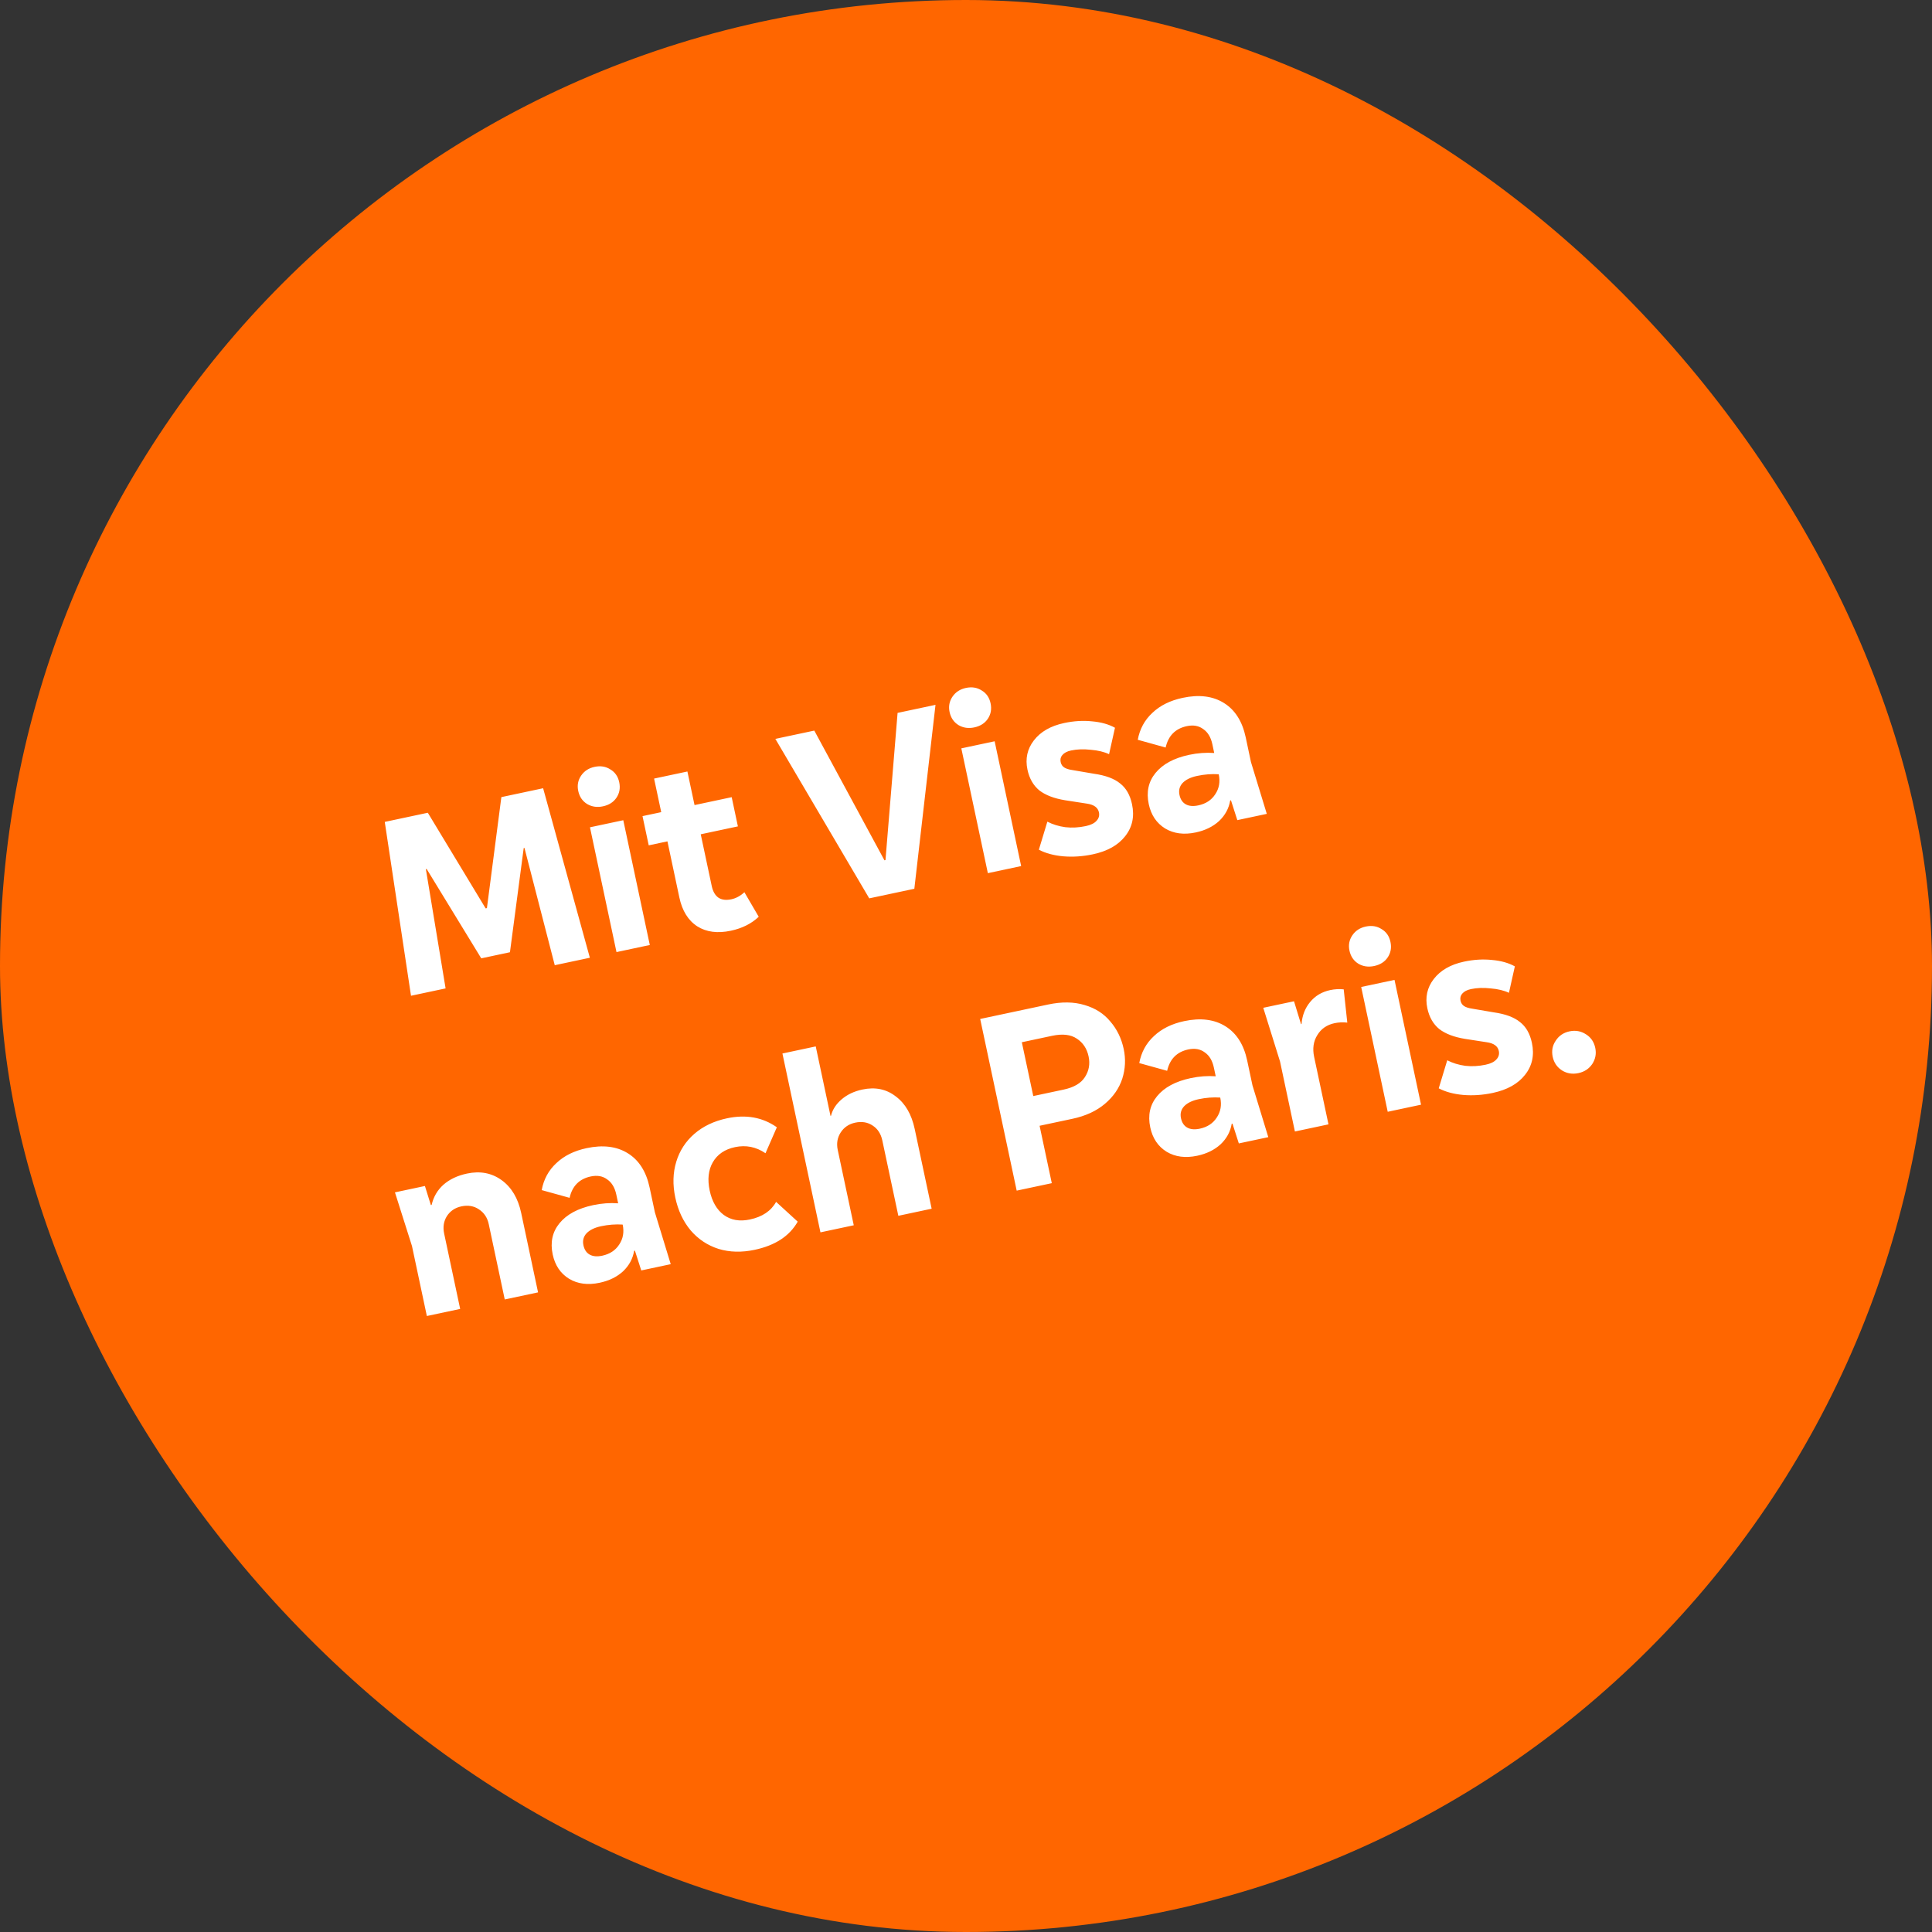
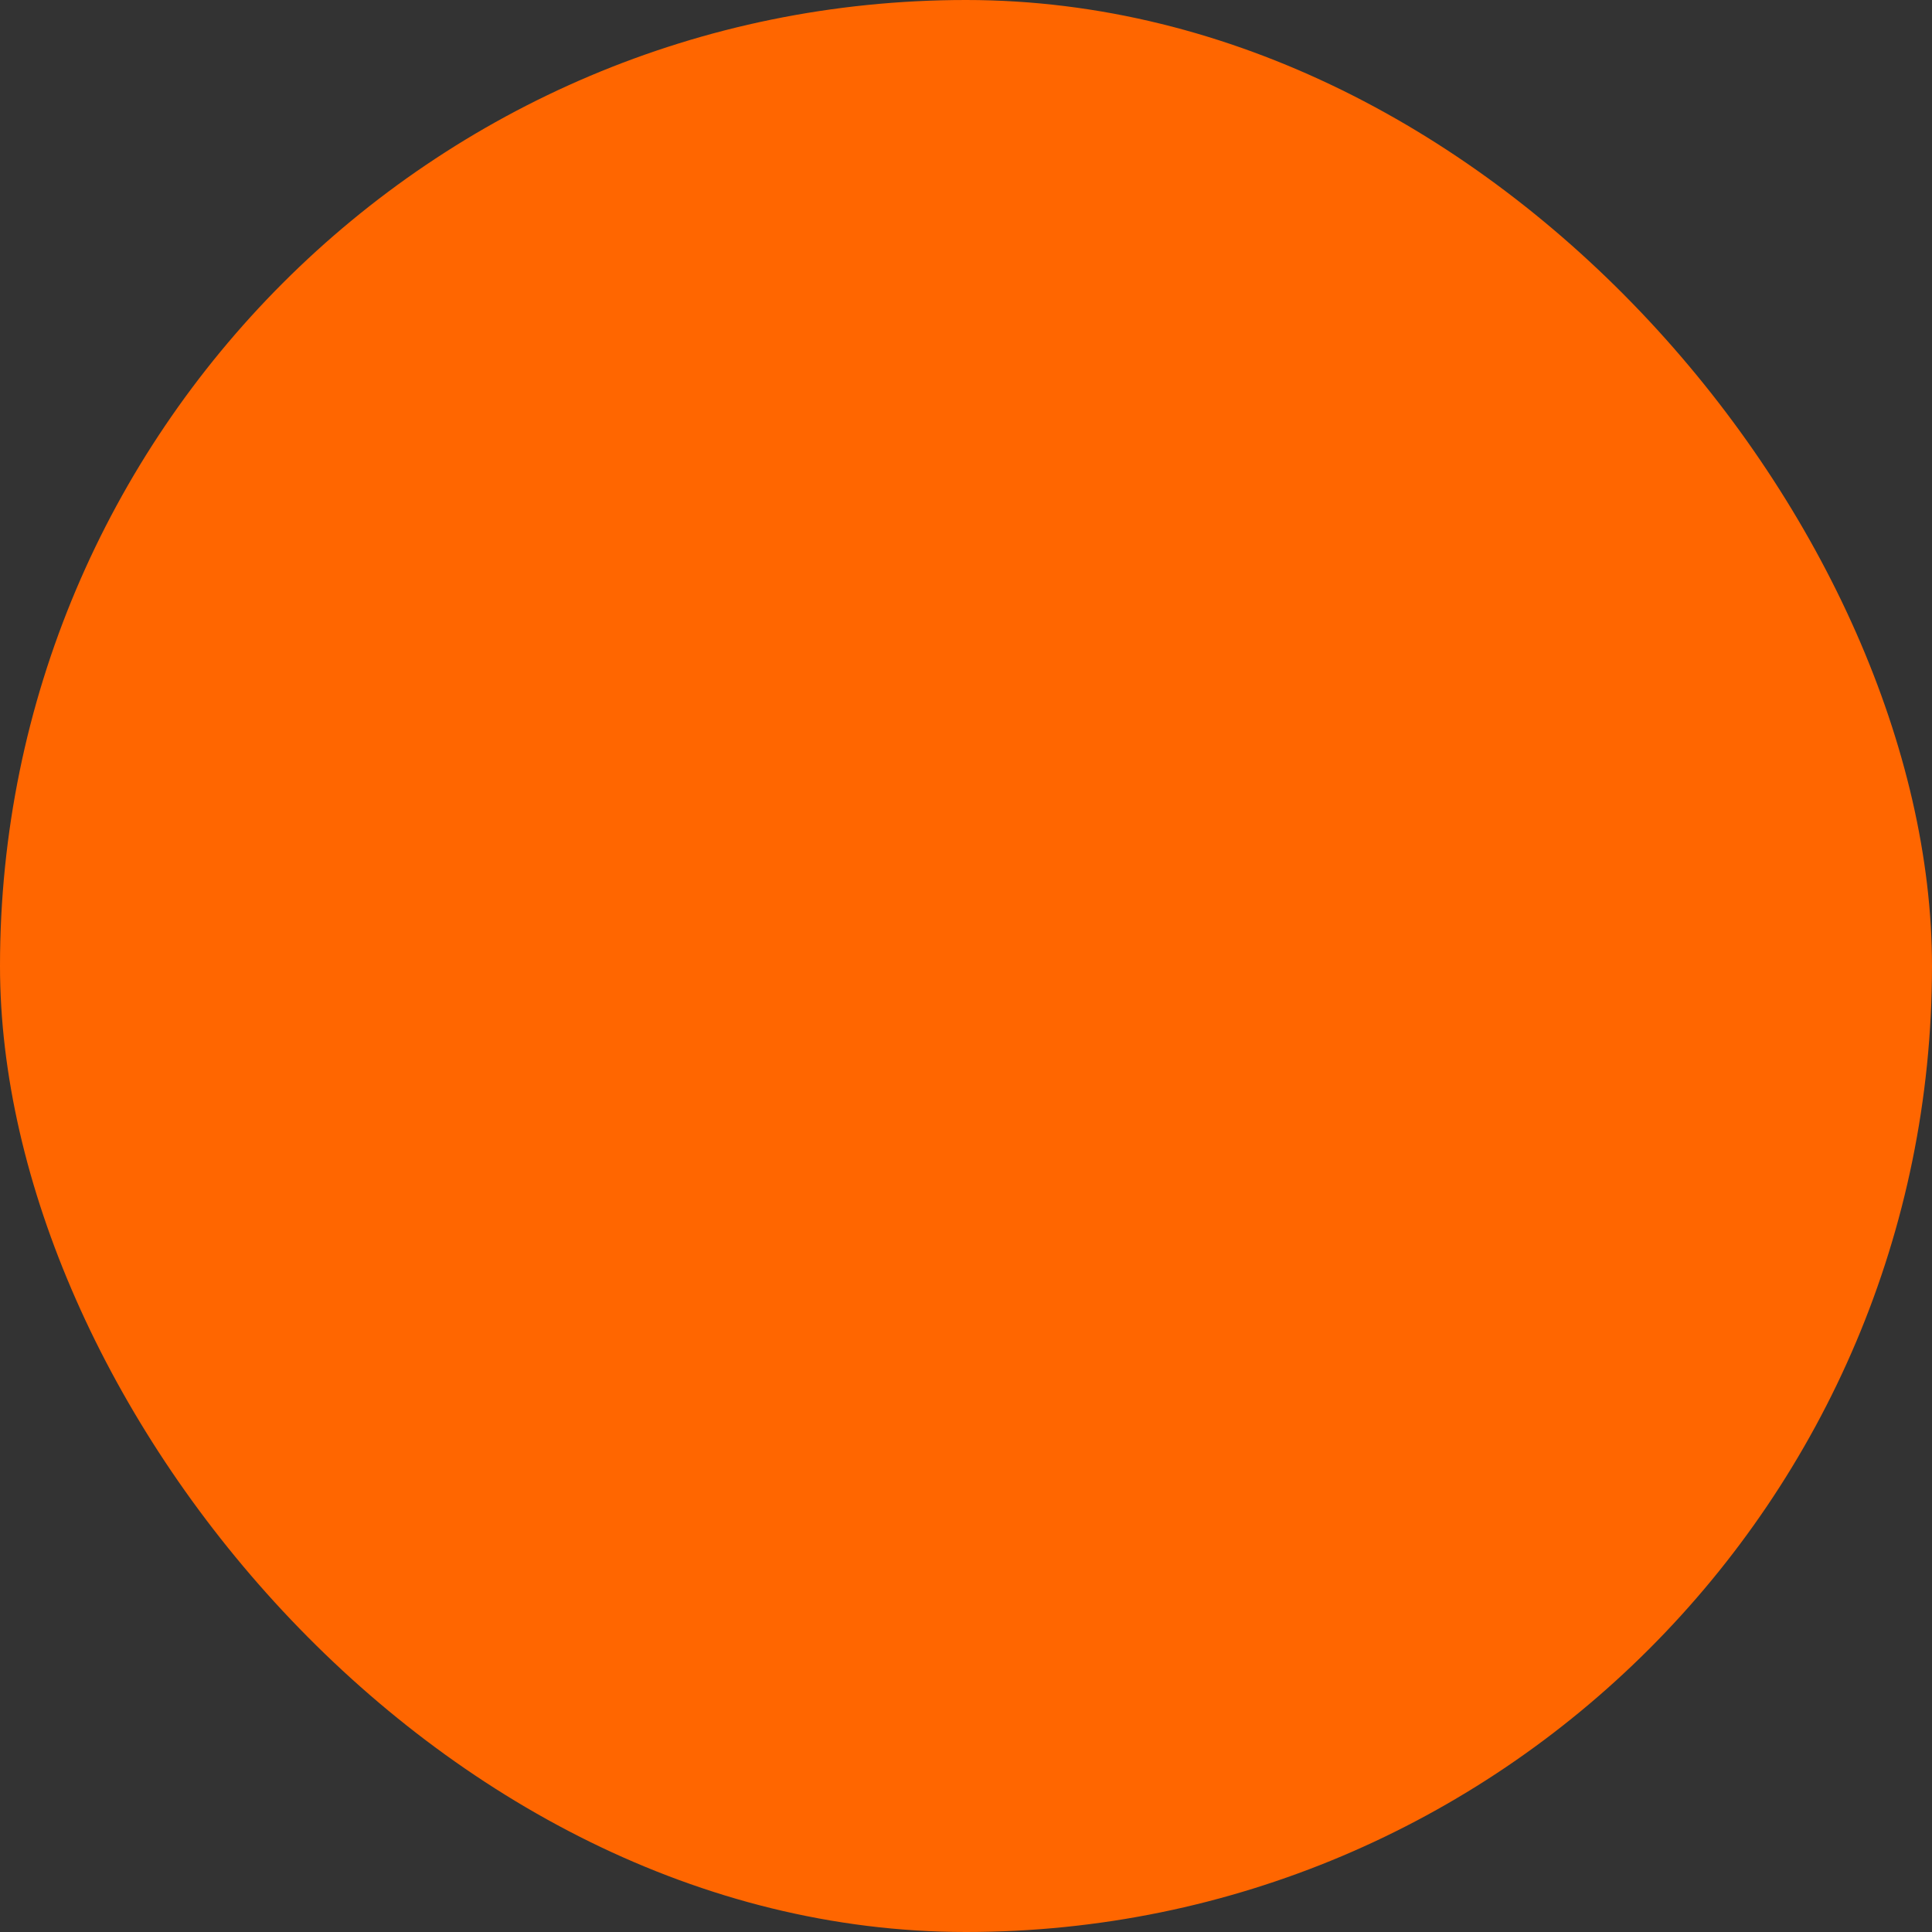
<svg xmlns="http://www.w3.org/2000/svg" width="177" height="177" viewBox="0 0 177 177" fill="none">
  <rect x="0" y="0" width="177" height="177" fill="#333333" stroke="none" />
  <rect width="177" height="177" rx="88.5" fill="#FF6600" />
-   <path d="M49.758 72.215L54.04 87.744L50.824 88.427L48.049 77.682L47.979 77.697L46.719 87.239L44.09 87.798L39.087 79.611L39.016 79.626L40.824 90.553L37.654 91.227L35.25 75.299L39.194 74.46L44.492 83.222L44.609 83.197L45.932 73.028L49.758 72.215ZM55.237 73.872C54.705 73.985 54.224 73.915 53.794 73.663C53.361 73.396 53.088 72.996 52.975 72.463C52.865 71.947 52.953 71.478 53.24 71.058C53.527 70.637 53.937 70.37 54.469 70.257C55.016 70.14 55.499 70.218 55.916 70.489C56.346 70.741 56.618 71.133 56.731 71.665C56.844 72.197 56.757 72.674 56.47 73.094C56.196 73.496 55.785 73.755 55.237 73.872ZM59.532 86.576L56.48 87.225L54.05 75.793L57.102 75.144L59.532 86.576ZM69.51 83.99C68.843 84.622 67.993 85.048 66.96 85.268C65.739 85.527 64.713 85.394 63.881 84.867C63.046 84.325 62.499 83.443 62.239 82.223L61.147 77.081L59.433 77.446L58.864 74.769L60.578 74.405L59.924 71.33L62.976 70.681L63.63 73.757L67.034 73.033L67.602 75.709L64.198 76.433L65.206 81.175C65.313 81.676 65.519 82.032 65.826 82.245C66.13 82.442 66.525 82.49 67.01 82.386C67.432 82.296 67.828 82.082 68.198 81.741L69.51 83.99ZM81.123 78.797L82.232 65.312L85.706 64.574L83.767 81.425L79.636 82.303L71.034 67.692L74.602 66.934L81.029 78.817L81.123 78.797ZM89.258 66.641C88.726 66.754 88.245 66.684 87.815 66.432C87.382 66.164 87.109 65.764 86.996 65.232C86.886 64.716 86.975 64.247 87.261 63.826C87.548 63.405 87.958 63.138 88.49 63.025C89.038 62.909 89.52 62.986 89.938 63.257C90.368 63.51 90.639 63.902 90.752 64.434C90.865 64.966 90.778 65.442 90.492 65.863C90.217 66.265 89.806 66.524 89.258 66.641ZM93.553 79.345L90.502 79.994L88.072 68.561L91.124 67.912L93.553 79.345ZM95.953 75.277C96.449 75.532 97 75.701 97.607 75.784C98.21 75.853 98.833 75.818 99.474 75.682C99.928 75.586 100.254 75.426 100.452 75.204C100.666 74.979 100.742 74.718 100.678 74.42C100.585 73.982 100.218 73.716 99.577 73.624L97.573 73.314C96.573 73.15 95.789 72.85 95.222 72.415C94.668 71.96 94.304 71.326 94.131 70.512C93.918 69.51 94.113 68.618 94.715 67.836C95.33 67.035 96.256 66.503 97.492 66.24C98.384 66.05 99.24 65.999 100.06 66.087C100.877 66.158 101.573 66.354 102.148 66.673L101.607 69.095C101.153 68.88 100.593 68.746 99.927 68.691C99.273 68.618 98.673 68.639 98.125 68.755C97.765 68.832 97.5 68.97 97.33 69.17C97.172 69.35 97.119 69.566 97.173 69.816C97.219 70.035 97.328 70.201 97.499 70.311C97.669 70.422 97.915 70.501 98.236 70.547L100.222 70.886C101.284 71.036 102.083 71.333 102.619 71.775C103.167 72.198 103.531 72.832 103.71 73.678C103.95 74.804 103.74 75.781 103.082 76.608C102.439 77.432 101.453 77.985 100.122 78.268C99.199 78.464 98.296 78.525 97.413 78.451C96.546 78.374 95.8 78.172 95.175 77.847L95.953 75.277ZM116.057 74.562L113.357 75.136L112.775 73.321L112.705 73.336C112.582 74.066 112.241 74.694 111.683 75.222C111.121 75.734 110.41 76.081 109.549 76.264C108.469 76.494 107.535 76.373 106.748 75.903C105.958 75.416 105.456 74.672 105.243 73.671C105.007 72.559 105.214 71.608 105.863 70.815C106.525 70.004 107.552 69.45 108.945 69.154C109.728 68.988 110.493 68.932 111.24 68.985L111.071 68.187C110.934 67.546 110.656 67.081 110.235 66.795C109.826 66.489 109.325 66.399 108.73 66.526C107.682 66.749 107.035 67.401 106.791 68.484L104.236 67.775C104.418 66.788 104.865 65.965 105.576 65.307C106.283 64.633 107.208 64.175 108.351 63.932C109.853 63.612 111.113 63.77 112.131 64.404C113.149 65.038 113.813 66.083 114.123 67.539L114.607 69.816L116.057 74.562ZM109.782 73.785C110.471 73.639 110.988 73.3 111.333 72.769C111.694 72.234 111.801 71.623 111.655 70.934C111.008 70.891 110.348 70.942 109.675 71.085C109.08 71.211 108.635 71.428 108.341 71.736C108.062 72.041 107.968 72.405 108.058 72.827C108.144 73.234 108.336 73.52 108.633 73.686C108.93 73.852 109.313 73.885 109.782 73.785ZM42.785 107.516C43.99 107.26 45.047 107.461 45.956 108.118C46.864 108.776 47.461 109.777 47.748 111.123L49.294 118.401L46.242 119.049L44.776 112.147C44.649 111.553 44.349 111.101 43.874 110.793C43.415 110.482 42.881 110.391 42.27 110.521C41.691 110.644 41.248 110.943 40.94 111.417C40.647 111.888 40.564 112.421 40.691 113.016L42.158 119.917L39.106 120.566L37.744 114.157L36.183 109.238L38.929 108.655L39.473 110.404L39.544 110.389C39.714 109.649 40.073 109.033 40.623 108.54C41.188 108.044 41.909 107.702 42.785 107.516ZM61.449 115.817L58.749 116.391L58.167 114.576L58.097 114.591C57.974 115.321 57.633 115.949 57.075 116.477C56.513 116.989 55.801 117.336 54.941 117.519C53.861 117.749 52.927 117.628 52.14 117.158C51.35 116.671 50.848 115.927 50.635 114.926C50.399 113.815 50.606 112.863 51.255 112.071C51.917 111.259 52.944 110.706 54.337 110.409C55.12 110.243 55.885 110.187 56.632 110.241L56.463 109.442C56.326 108.801 56.048 108.337 55.627 108.05C55.218 107.744 54.717 107.654 54.122 107.781C53.073 108.004 52.427 108.656 52.183 109.739L49.628 109.031C49.81 108.043 50.257 107.22 50.968 106.562C51.675 105.888 52.6 105.43 53.742 105.187C55.245 104.868 56.505 105.025 57.523 105.659C58.541 106.293 59.205 107.338 59.514 108.794L59.998 111.071L61.449 115.817ZM55.174 115.041C55.863 114.894 56.38 114.555 56.725 114.024C57.086 113.489 57.193 112.878 57.047 112.189C56.4 112.147 55.739 112.197 55.067 112.34C54.472 112.466 54.027 112.684 53.733 112.992C53.454 113.296 53.36 113.66 53.45 114.082C53.536 114.489 53.728 114.776 54.025 114.941C54.322 115.107 54.705 115.14 55.174 115.041ZM70.131 105.654C69.27 105.068 68.339 104.882 67.338 105.094C66.398 105.294 65.72 105.757 65.302 106.484C64.896 107.192 64.802 108.054 65.018 109.072C65.231 110.073 65.659 110.817 66.301 111.301C66.96 111.783 67.759 111.924 68.698 111.724C69.84 111.482 70.642 110.943 71.102 110.109L73.082 111.921C72.333 113.242 71.019 114.102 69.141 114.501C67.951 114.754 66.849 114.726 65.835 114.419C64.818 114.095 63.96 113.525 63.263 112.708C62.582 111.888 62.117 110.891 61.867 109.717C61.617 108.543 61.647 107.449 61.955 106.435C62.262 105.421 62.817 104.567 63.618 103.873C64.419 103.179 65.415 102.706 66.604 102.453C68.341 102.084 69.864 102.357 71.171 103.274L70.131 105.654ZM79.008 99.817C80.182 99.567 81.2 99.776 82.061 100.444C82.935 101.092 83.515 102.089 83.801 103.435L85.353 110.736L82.301 111.385L80.834 104.483C80.704 103.873 80.412 103.419 79.957 103.124C79.498 102.812 78.963 102.721 78.353 102.851C77.774 102.974 77.33 103.273 77.022 103.747C76.714 104.222 76.623 104.756 76.749 105.351L78.217 112.253L75.165 112.902L71.682 96.516L74.734 95.867L76.086 102.229L76.133 102.219C76.273 101.649 76.6 101.146 77.113 100.71C77.625 100.274 78.257 99.976 79.008 99.817ZM96.022 92.029C97.273 91.763 98.389 91.779 99.369 92.078C100.345 92.362 101.131 92.865 101.726 93.589C102.334 94.294 102.741 95.132 102.948 96.102C103.144 97.025 103.1 97.934 102.816 98.829C102.528 99.708 101.996 100.476 101.22 101.131C100.443 101.787 99.452 102.243 98.247 102.499L95.242 103.138L96.36 108.396L93.144 109.08L89.8 93.352L96.022 92.029ZM97.433 99.826C98.388 99.623 99.042 99.239 99.397 98.673C99.766 98.103 99.878 97.474 99.731 96.786C99.579 96.066 99.217 95.521 98.648 95.151C98.094 94.778 97.34 94.693 96.385 94.896L93.615 95.485L94.663 100.415L97.433 99.826ZM116.195 104.18L113.495 104.754L112.913 102.94L112.843 102.955C112.72 103.684 112.379 104.313 111.82 104.84C111.258 105.352 110.547 105.7 109.686 105.883C108.607 106.112 107.673 105.992 106.886 105.521C106.096 105.035 105.594 104.291 105.381 103.289C105.145 102.178 105.352 101.226 106.001 100.434C106.663 99.623 107.69 99.069 109.083 98.773C109.865 98.607 110.63 98.55 111.378 98.604L111.208 97.806C111.072 97.164 110.793 96.7 110.373 96.413C109.964 96.108 109.462 96.018 108.868 96.144C107.819 96.367 107.173 97.02 106.928 98.102L104.373 97.394C104.556 96.406 105.003 95.584 105.713 94.925C106.421 94.252 107.346 93.793 108.488 93.55C109.991 93.231 111.251 93.388 112.269 94.023C113.287 94.657 113.951 95.702 114.26 97.157L114.744 99.434L116.195 104.18ZM109.92 103.404C110.609 103.258 111.126 102.919 111.471 102.387C111.831 101.853 111.939 101.241 111.792 100.553C111.145 100.51 110.485 100.56 109.812 100.703C109.218 100.83 108.773 101.047 108.479 101.355C108.2 101.66 108.105 102.023 108.195 102.446C108.282 102.853 108.473 103.139 108.77 103.305C109.067 103.471 109.451 103.504 109.92 103.404ZM121.866 90.707C122.289 90.617 122.701 90.595 123.104 90.64L123.432 93.686C123.03 93.641 122.641 93.658 122.265 93.738C121.561 93.888 121.034 94.253 120.683 94.835C120.329 95.401 120.233 96.067 120.396 96.834L121.709 103.008L118.633 103.662L117.271 97.253L115.734 92.329L118.551 91.731L119.193 93.827L119.24 93.817C119.302 93.035 119.561 92.366 120.016 91.812C120.483 91.238 121.1 90.87 121.866 90.707ZM125.893 88.501C125.361 88.615 124.88 88.545 124.45 88.293C124.017 88.025 123.744 87.625 123.631 87.093C123.521 86.577 123.609 86.108 123.896 85.687C124.183 85.266 124.592 84.999 125.125 84.886C125.672 84.77 126.155 84.847 126.572 85.118C127.002 85.37 127.274 85.763 127.387 86.295C127.5 86.827 127.413 87.303 127.126 87.724C126.852 88.126 126.441 88.385 125.893 88.501ZM130.188 101.206L127.136 101.855L124.706 90.422L127.758 89.773L130.188 101.206ZM132.588 97.138C133.084 97.393 133.635 97.562 134.242 97.645C134.845 97.713 135.468 97.679 136.109 97.543C136.563 97.447 136.889 97.287 137.087 97.065C137.301 96.84 137.376 96.578 137.313 96.281C137.22 95.843 136.853 95.577 136.212 95.485L134.207 95.175C133.207 95.011 132.424 94.711 131.857 94.276C131.302 93.821 130.939 93.187 130.766 92.373C130.553 91.371 130.747 90.479 131.35 89.697C131.965 88.896 132.89 88.364 134.127 88.101C135.019 87.911 135.875 87.86 136.695 87.948C137.512 88.019 138.208 88.215 138.783 88.534L138.242 90.956C137.788 90.741 137.228 90.607 136.562 90.552C135.908 90.478 135.307 90.5 134.76 90.616C134.4 90.693 134.135 90.831 133.964 91.031C133.806 91.211 133.754 91.427 133.807 91.677C133.854 91.897 133.963 92.061 134.133 92.172C134.304 92.283 134.55 92.362 134.871 92.408L136.856 92.747C137.919 92.897 138.718 93.194 139.254 93.636C139.802 94.059 140.165 94.693 140.345 95.538C140.585 96.665 140.375 97.642 139.717 98.469C139.074 99.293 138.087 99.846 136.757 100.129C135.834 100.325 134.931 100.386 134.048 100.312C133.181 100.235 132.435 100.033 131.809 99.708L132.588 97.138ZM144.604 98.314C144.056 98.43 143.556 98.348 143.104 98.068C142.649 97.772 142.365 97.358 142.252 96.826C142.135 96.278 142.226 95.785 142.526 95.345C142.821 94.889 143.243 94.603 143.791 94.487C144.339 94.371 144.84 94.46 145.296 94.756C145.748 95.036 146.032 95.45 146.148 95.998C146.262 96.53 146.17 97.024 145.874 97.479C145.575 97.919 145.152 98.197 144.604 98.314Z" fill="white" />
</svg>